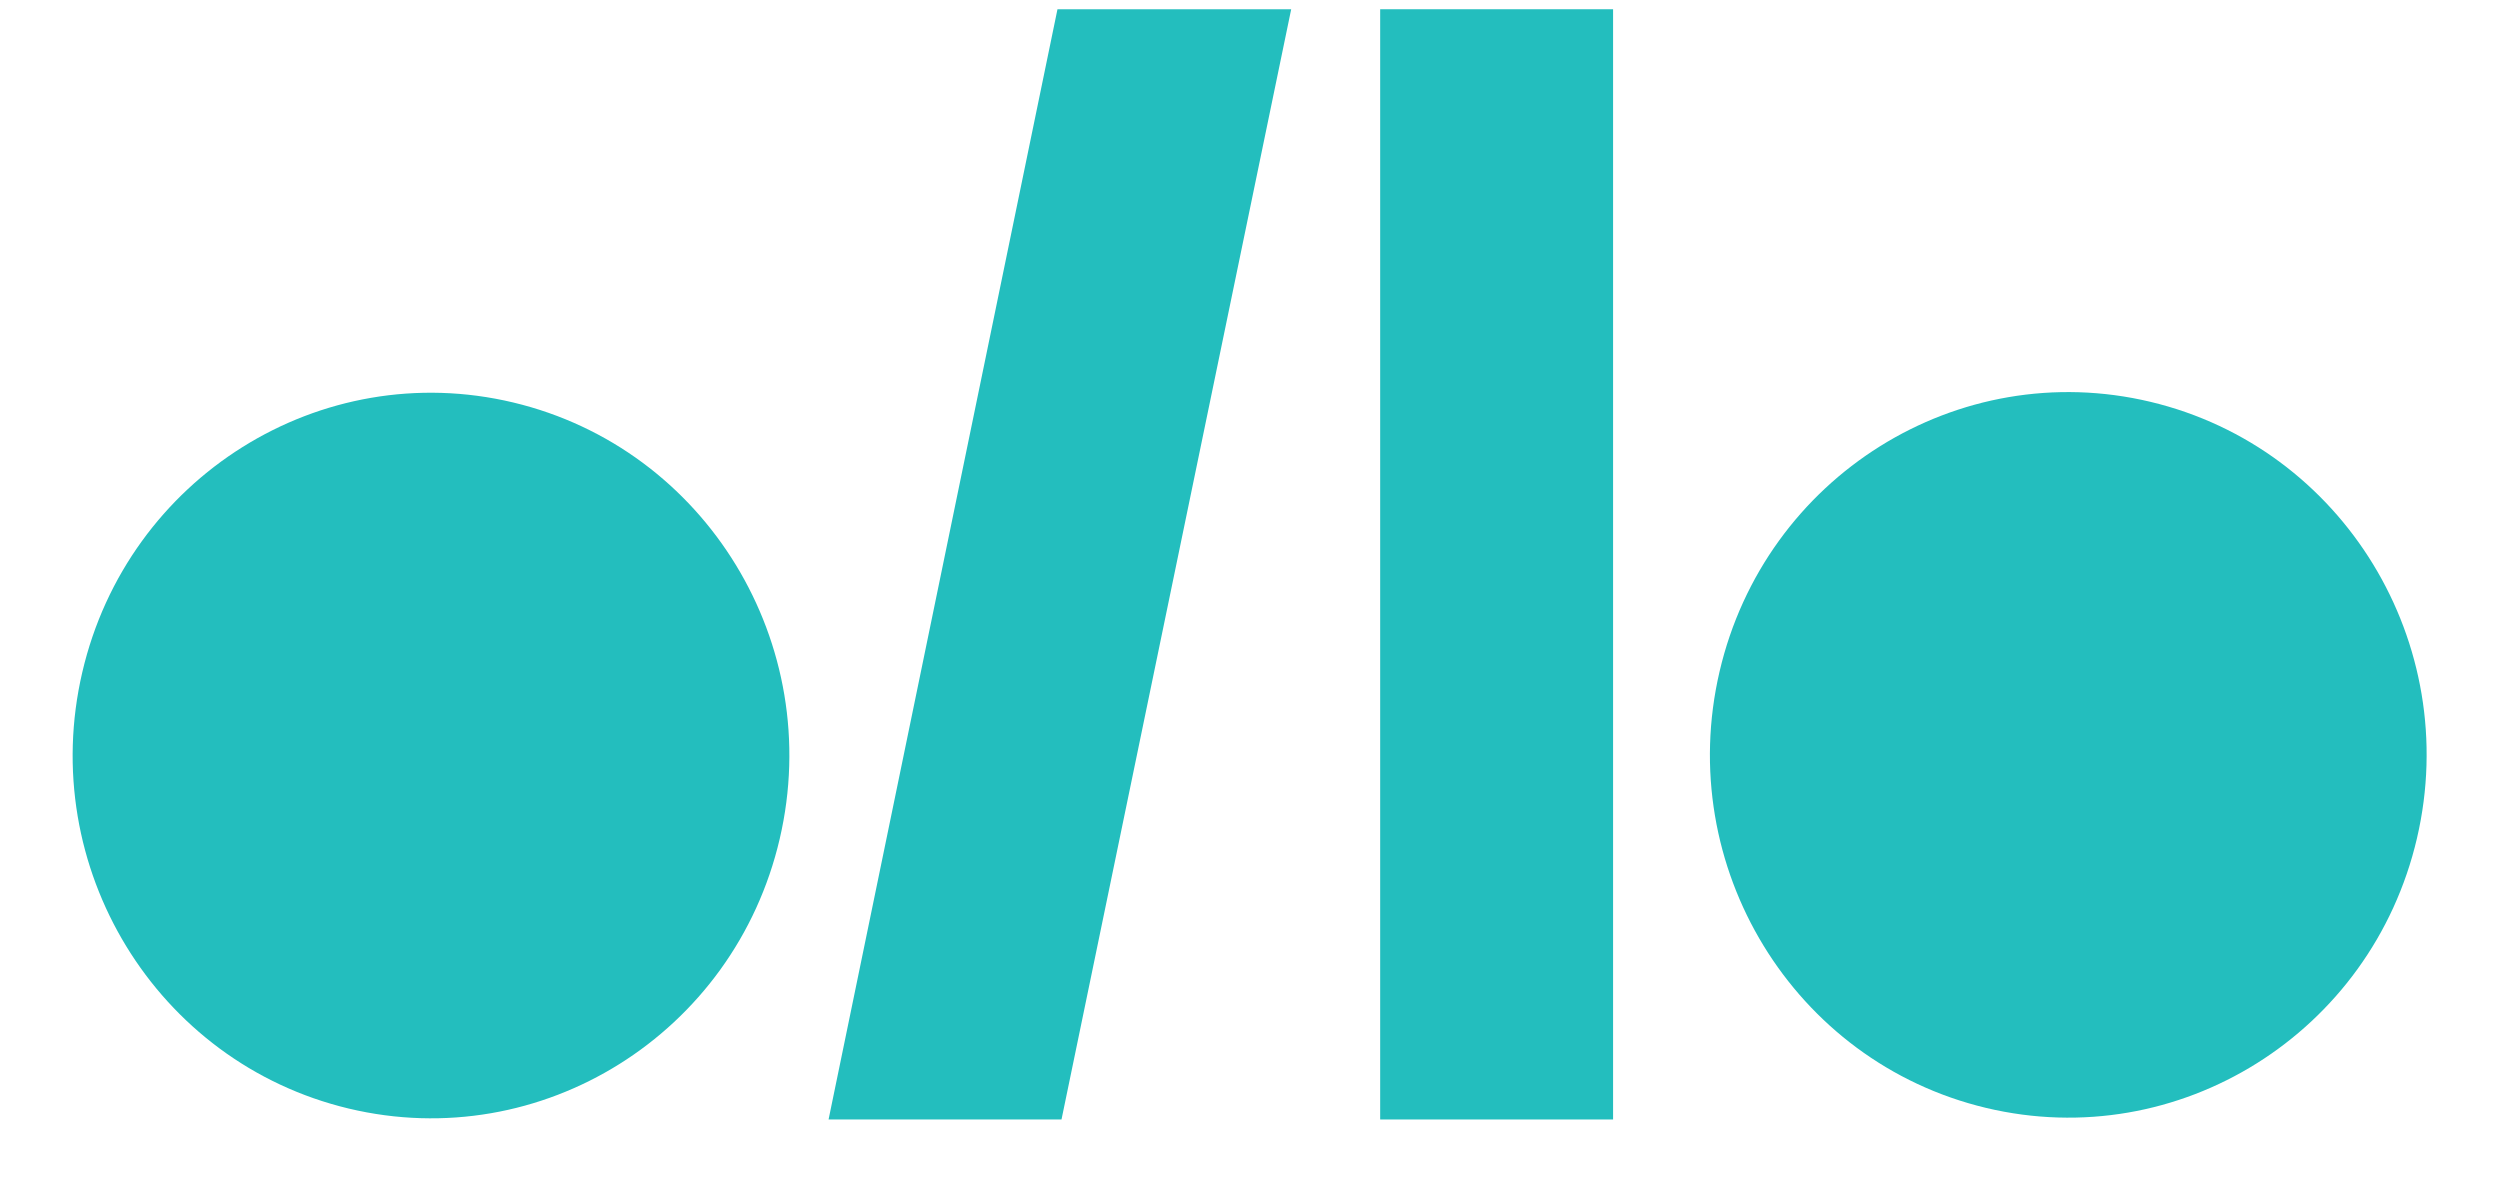
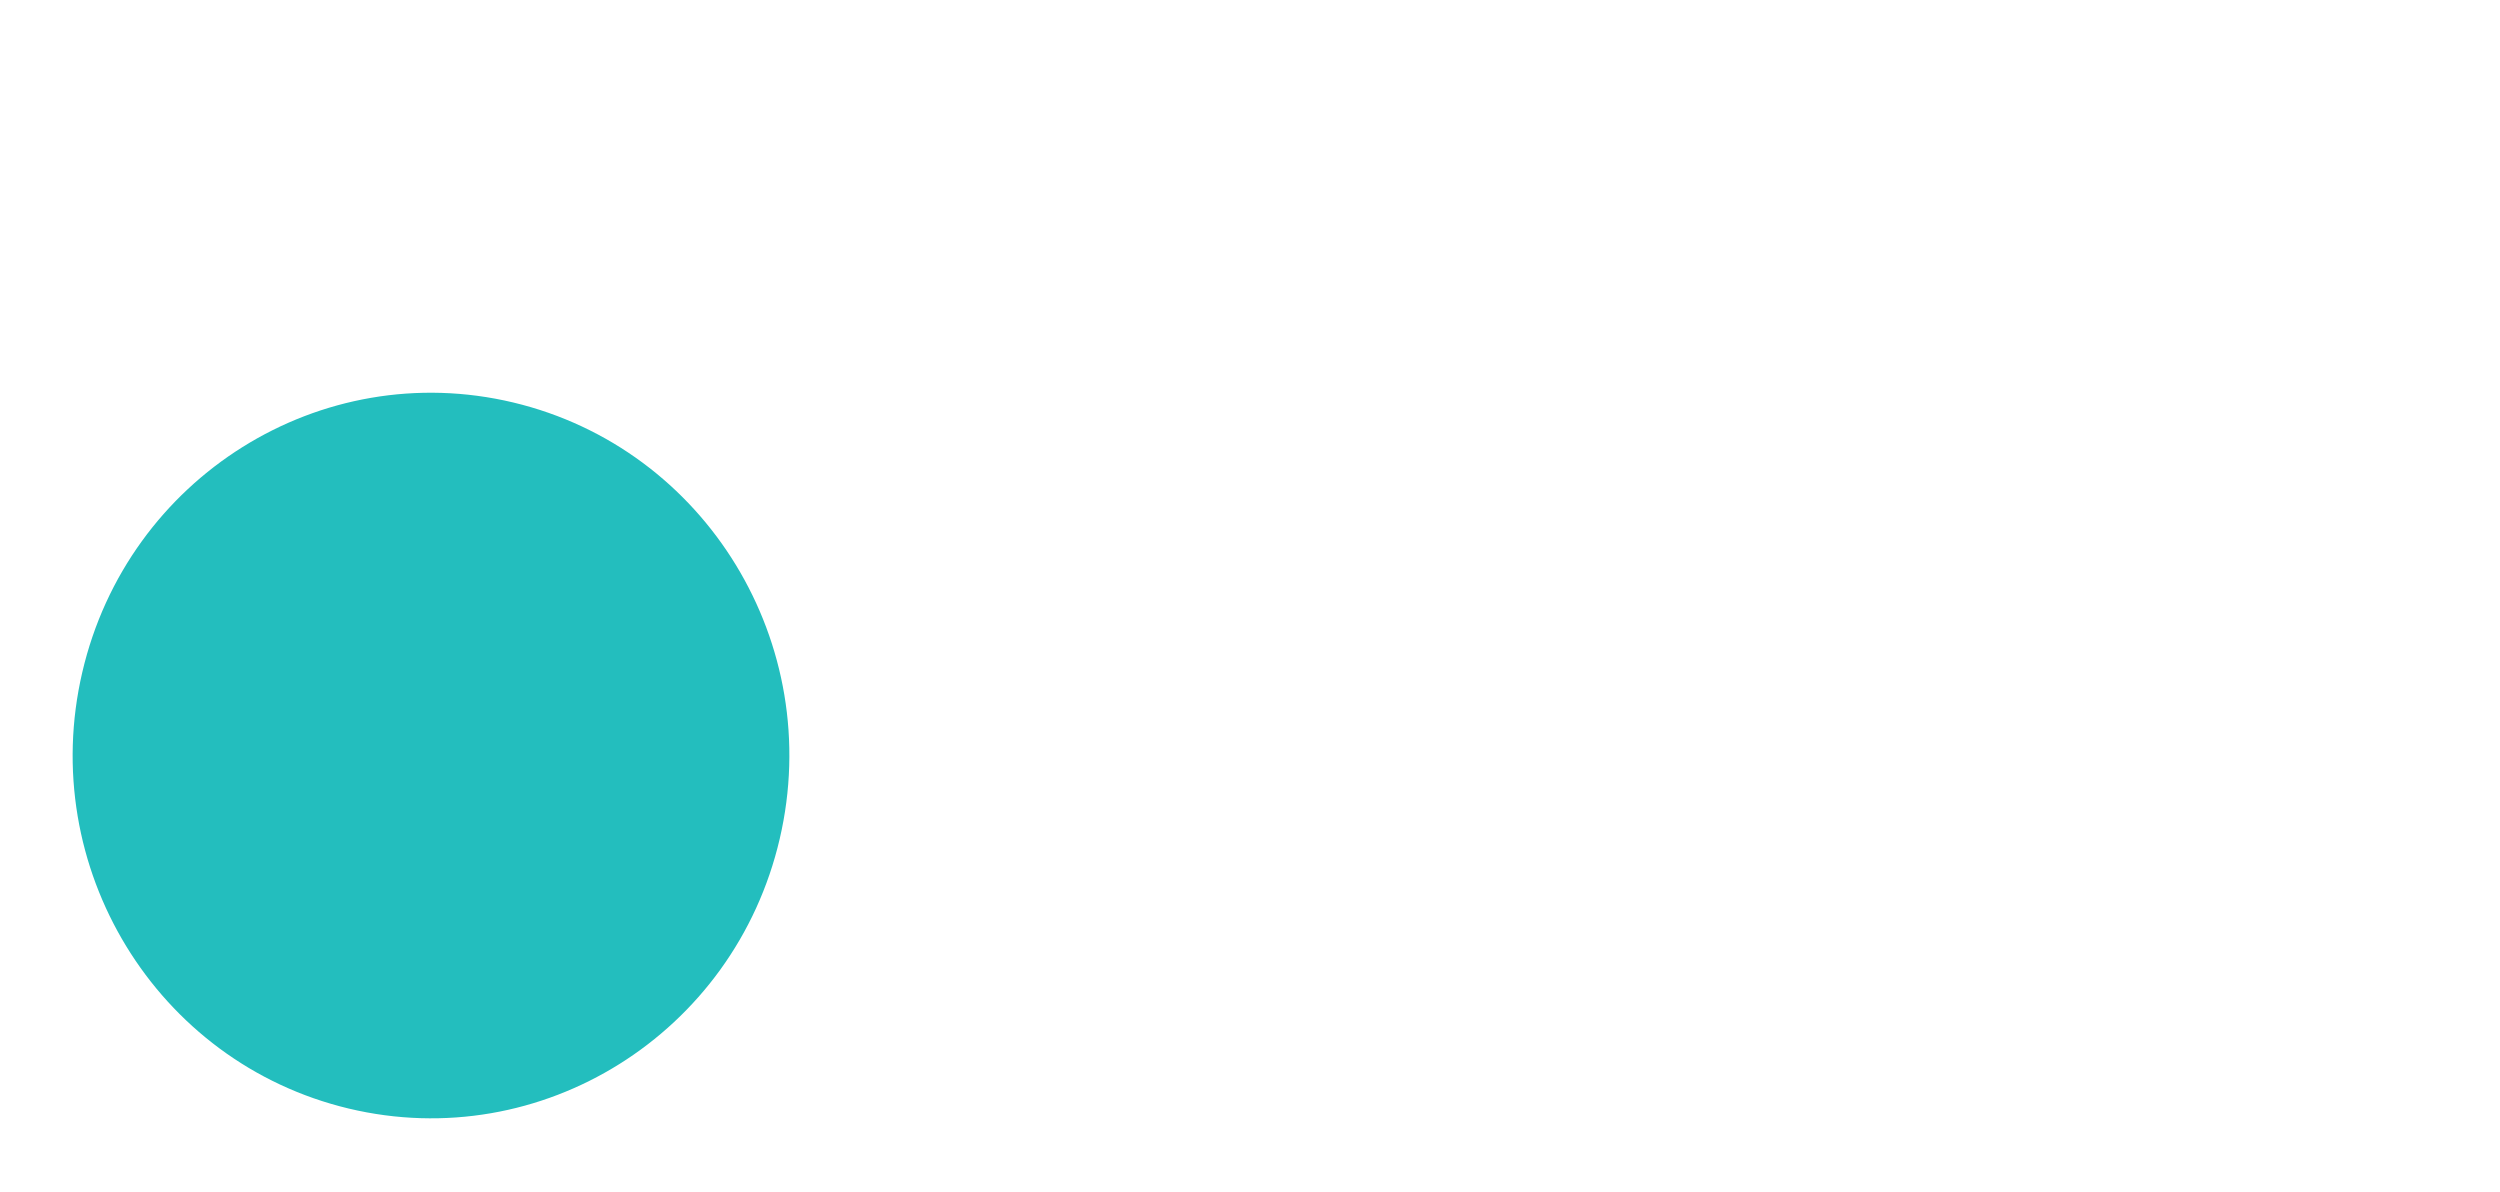
<svg xmlns="http://www.w3.org/2000/svg" width="86" height="41" viewBox="0 0 86 41" fill="none">
  <path d="M26.822 28.856C28.386 22.149 24.283 15.429 17.658 13.846C11.033 12.264 4.395 16.417 2.831 23.124C1.268 29.831 5.371 36.551 11.995 38.134C18.62 39.717 25.259 35.563 26.822 28.856Z" fill="#23BEBE" />
-   <path d="M83.144 28.834C84.708 22.127 80.605 15.407 73.98 13.824C67.355 12.241 60.717 16.395 59.153 23.101C57.59 29.808 61.692 36.528 68.317 38.111C74.942 39.694 81.581 35.54 83.144 28.834Z" fill="#23BEBE" />
-   <path d="M55.49 0.318H47.478V38.51H55.49V0.318Z" fill="#23BEBE" />
-   <path d="M36.516 38.51H28.503L36.377 0.318H44.417L36.516 38.51Z" fill="#23BEBE" />
</svg>